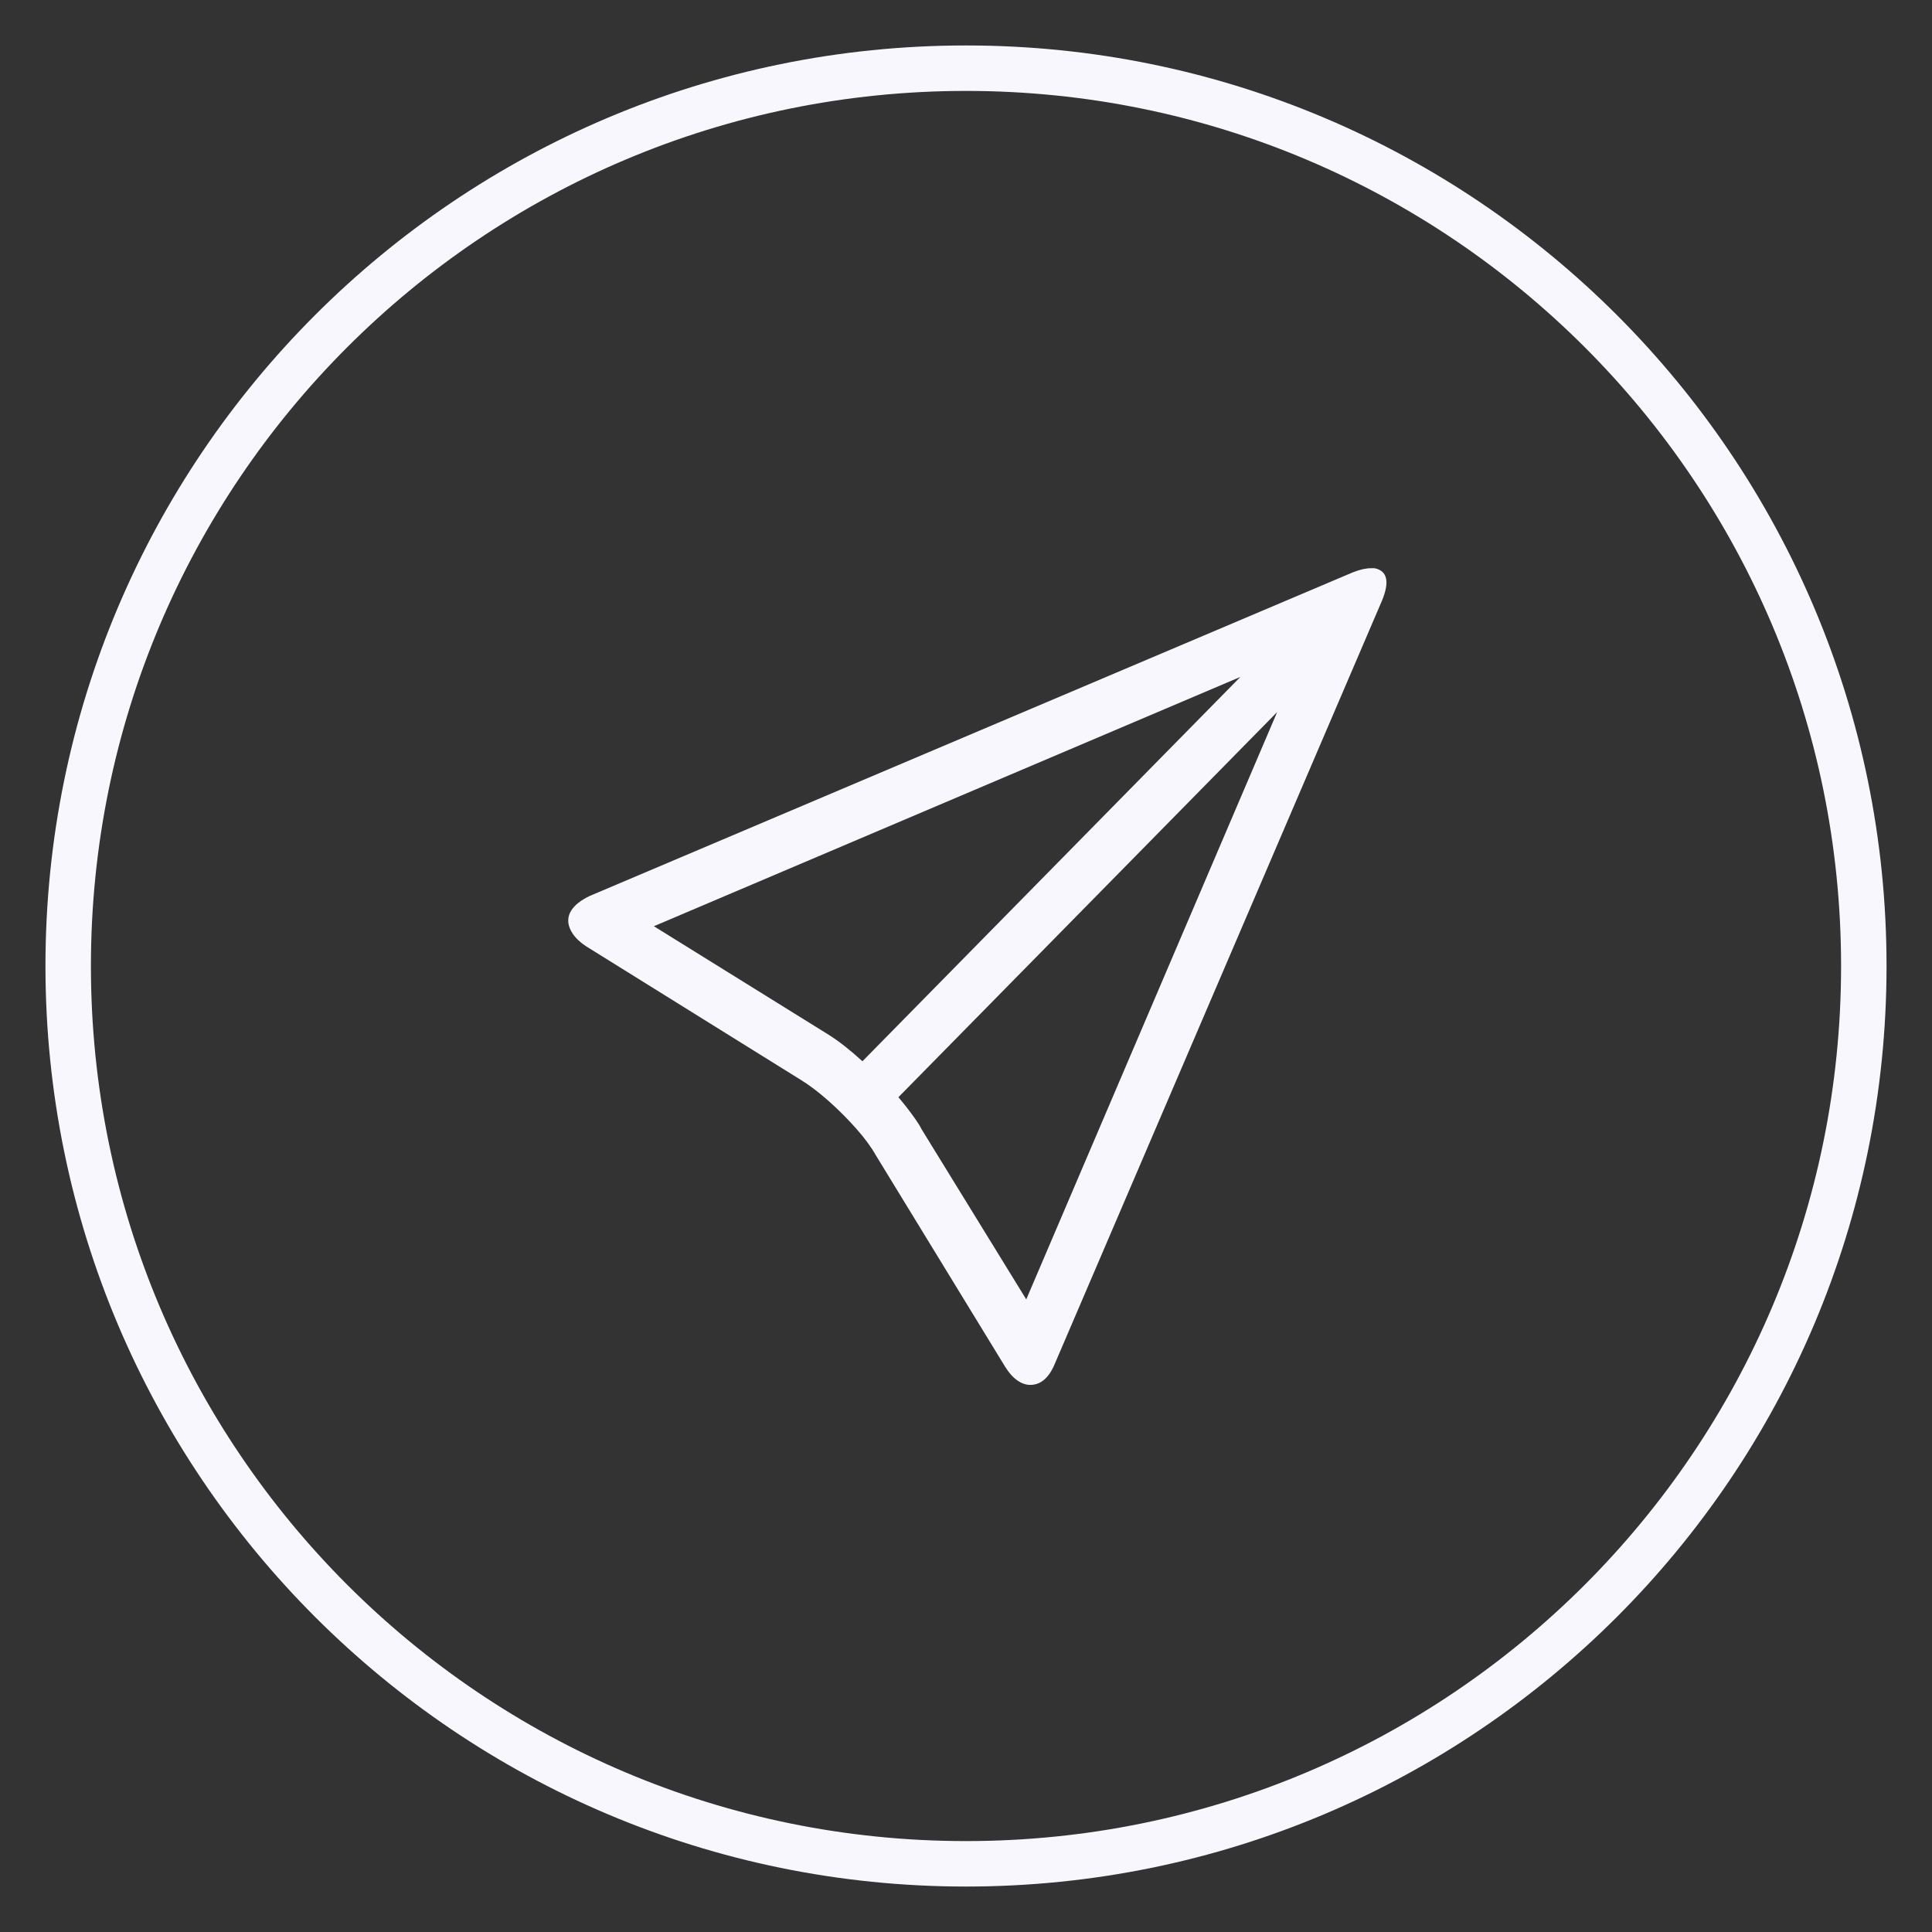
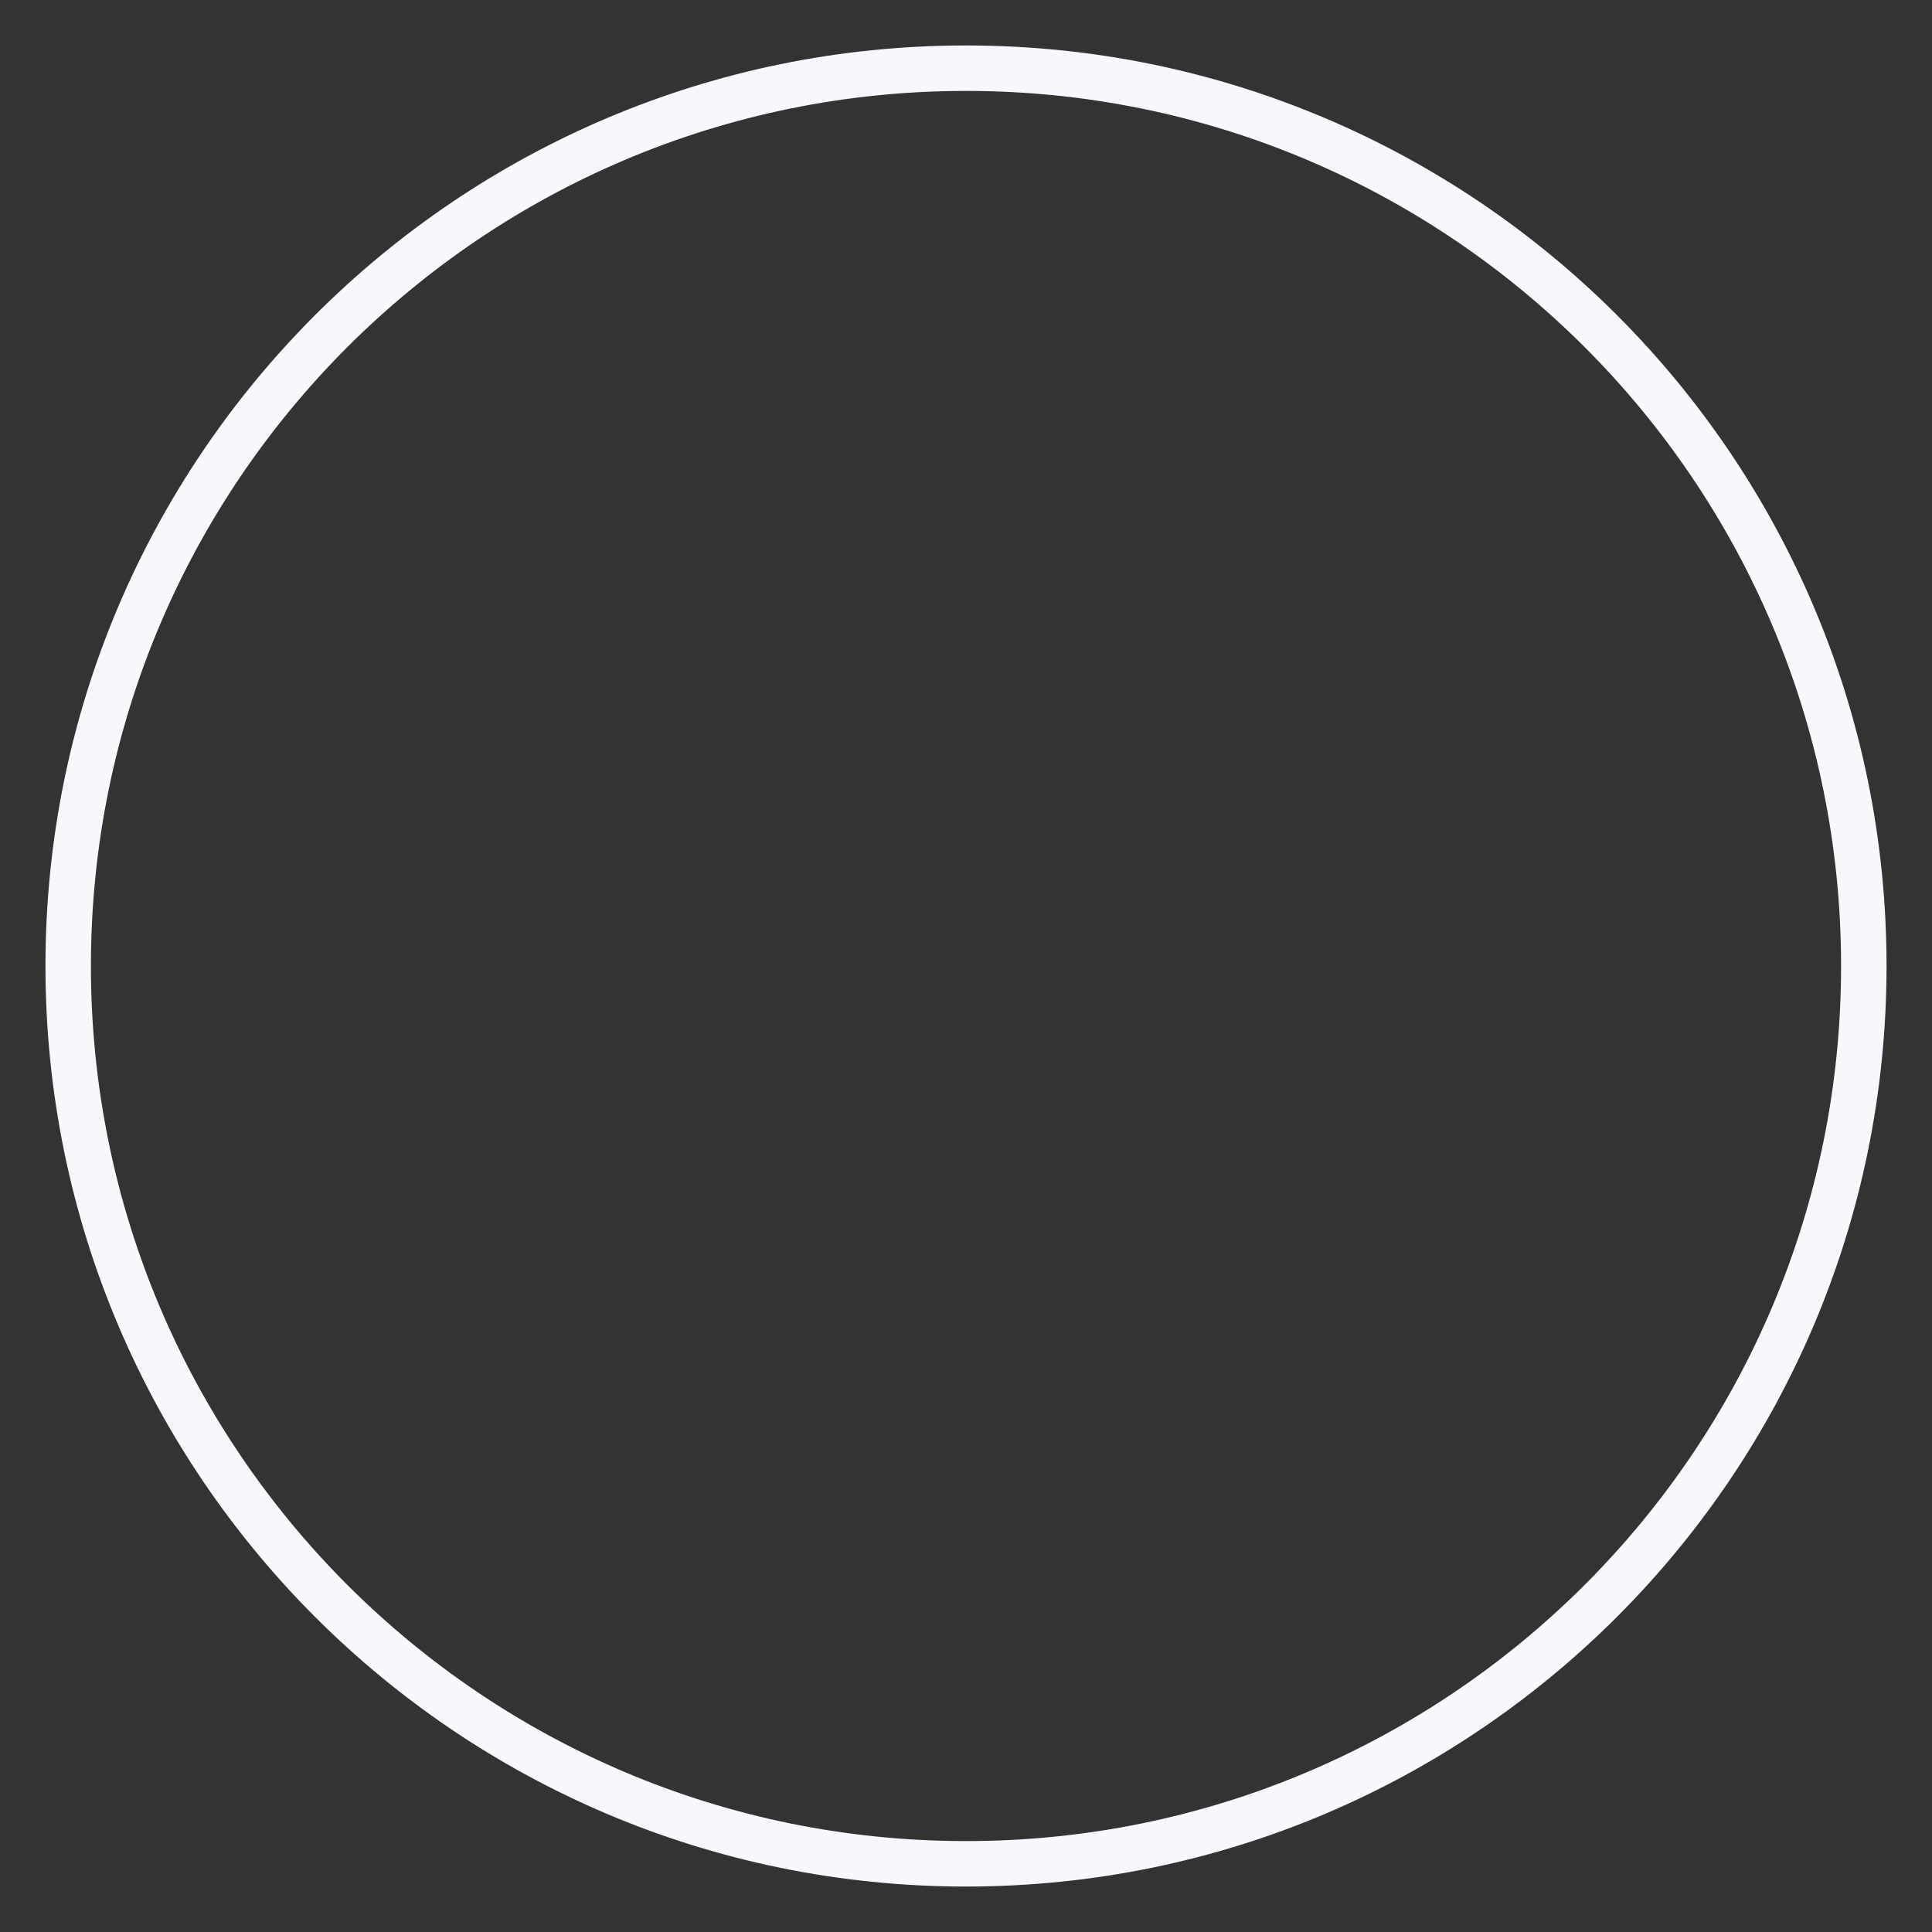
<svg xmlns="http://www.w3.org/2000/svg" width="85" height="85" viewBox="0 0 85 85" fill="none">
  <rect x="0" y="0" width="85" height="85" fill="#333333" stroke="none" />
  <path d="M42.5 82C64.315 82 82 64.315 82 42.5C82 20.685 64.315 3 42.5 3C20.685 3 3 20.685 3 42.5C3 64.315 20.685 82 42.5 82Z" stroke="#F8F7FE" stroke-width="2" />
-   <path fill-rule="evenodd" clip-rule="evenodd" d="M60.303 25H60.479C61.041 25.117 61.147 25.598 60.795 26.441L46.416 59.98C46.158 60.613 45.795 60.93 45.326 60.93C45.139 60.93 44.951 60.865 44.764 60.736C44.576 60.607 44.401 60.414 44.237 60.156L38.541 50.84C38.33 50.465 38.037 50.066 37.662 49.645C37.287 49.223 36.889 48.824 36.467 48.449C36.045 48.074 35.647 47.77 35.272 47.535L25.78 41.629C25.428 41.395 25.194 41.137 25.076 40.855C24.959 40.574 24.977 40.31 25.129 40.065C25.282 39.818 25.557 39.602 25.955 39.414L59.53 25.176C59.834 25.059 60.092 25 60.303 25ZM36.467 45.531C36.912 45.812 37.404 46.199 37.944 46.691L54.572 29.781L28.768 40.75L36.467 45.531ZM45.151 57.168L56.19 31.328L39.526 48.273C39.666 48.438 39.795 48.596 39.912 48.748C40.03 48.9 40.147 49.059 40.264 49.223C40.381 49.387 40.475 49.539 40.545 49.68L45.151 57.168Z" fill="#F8F7FE" />
</svg>